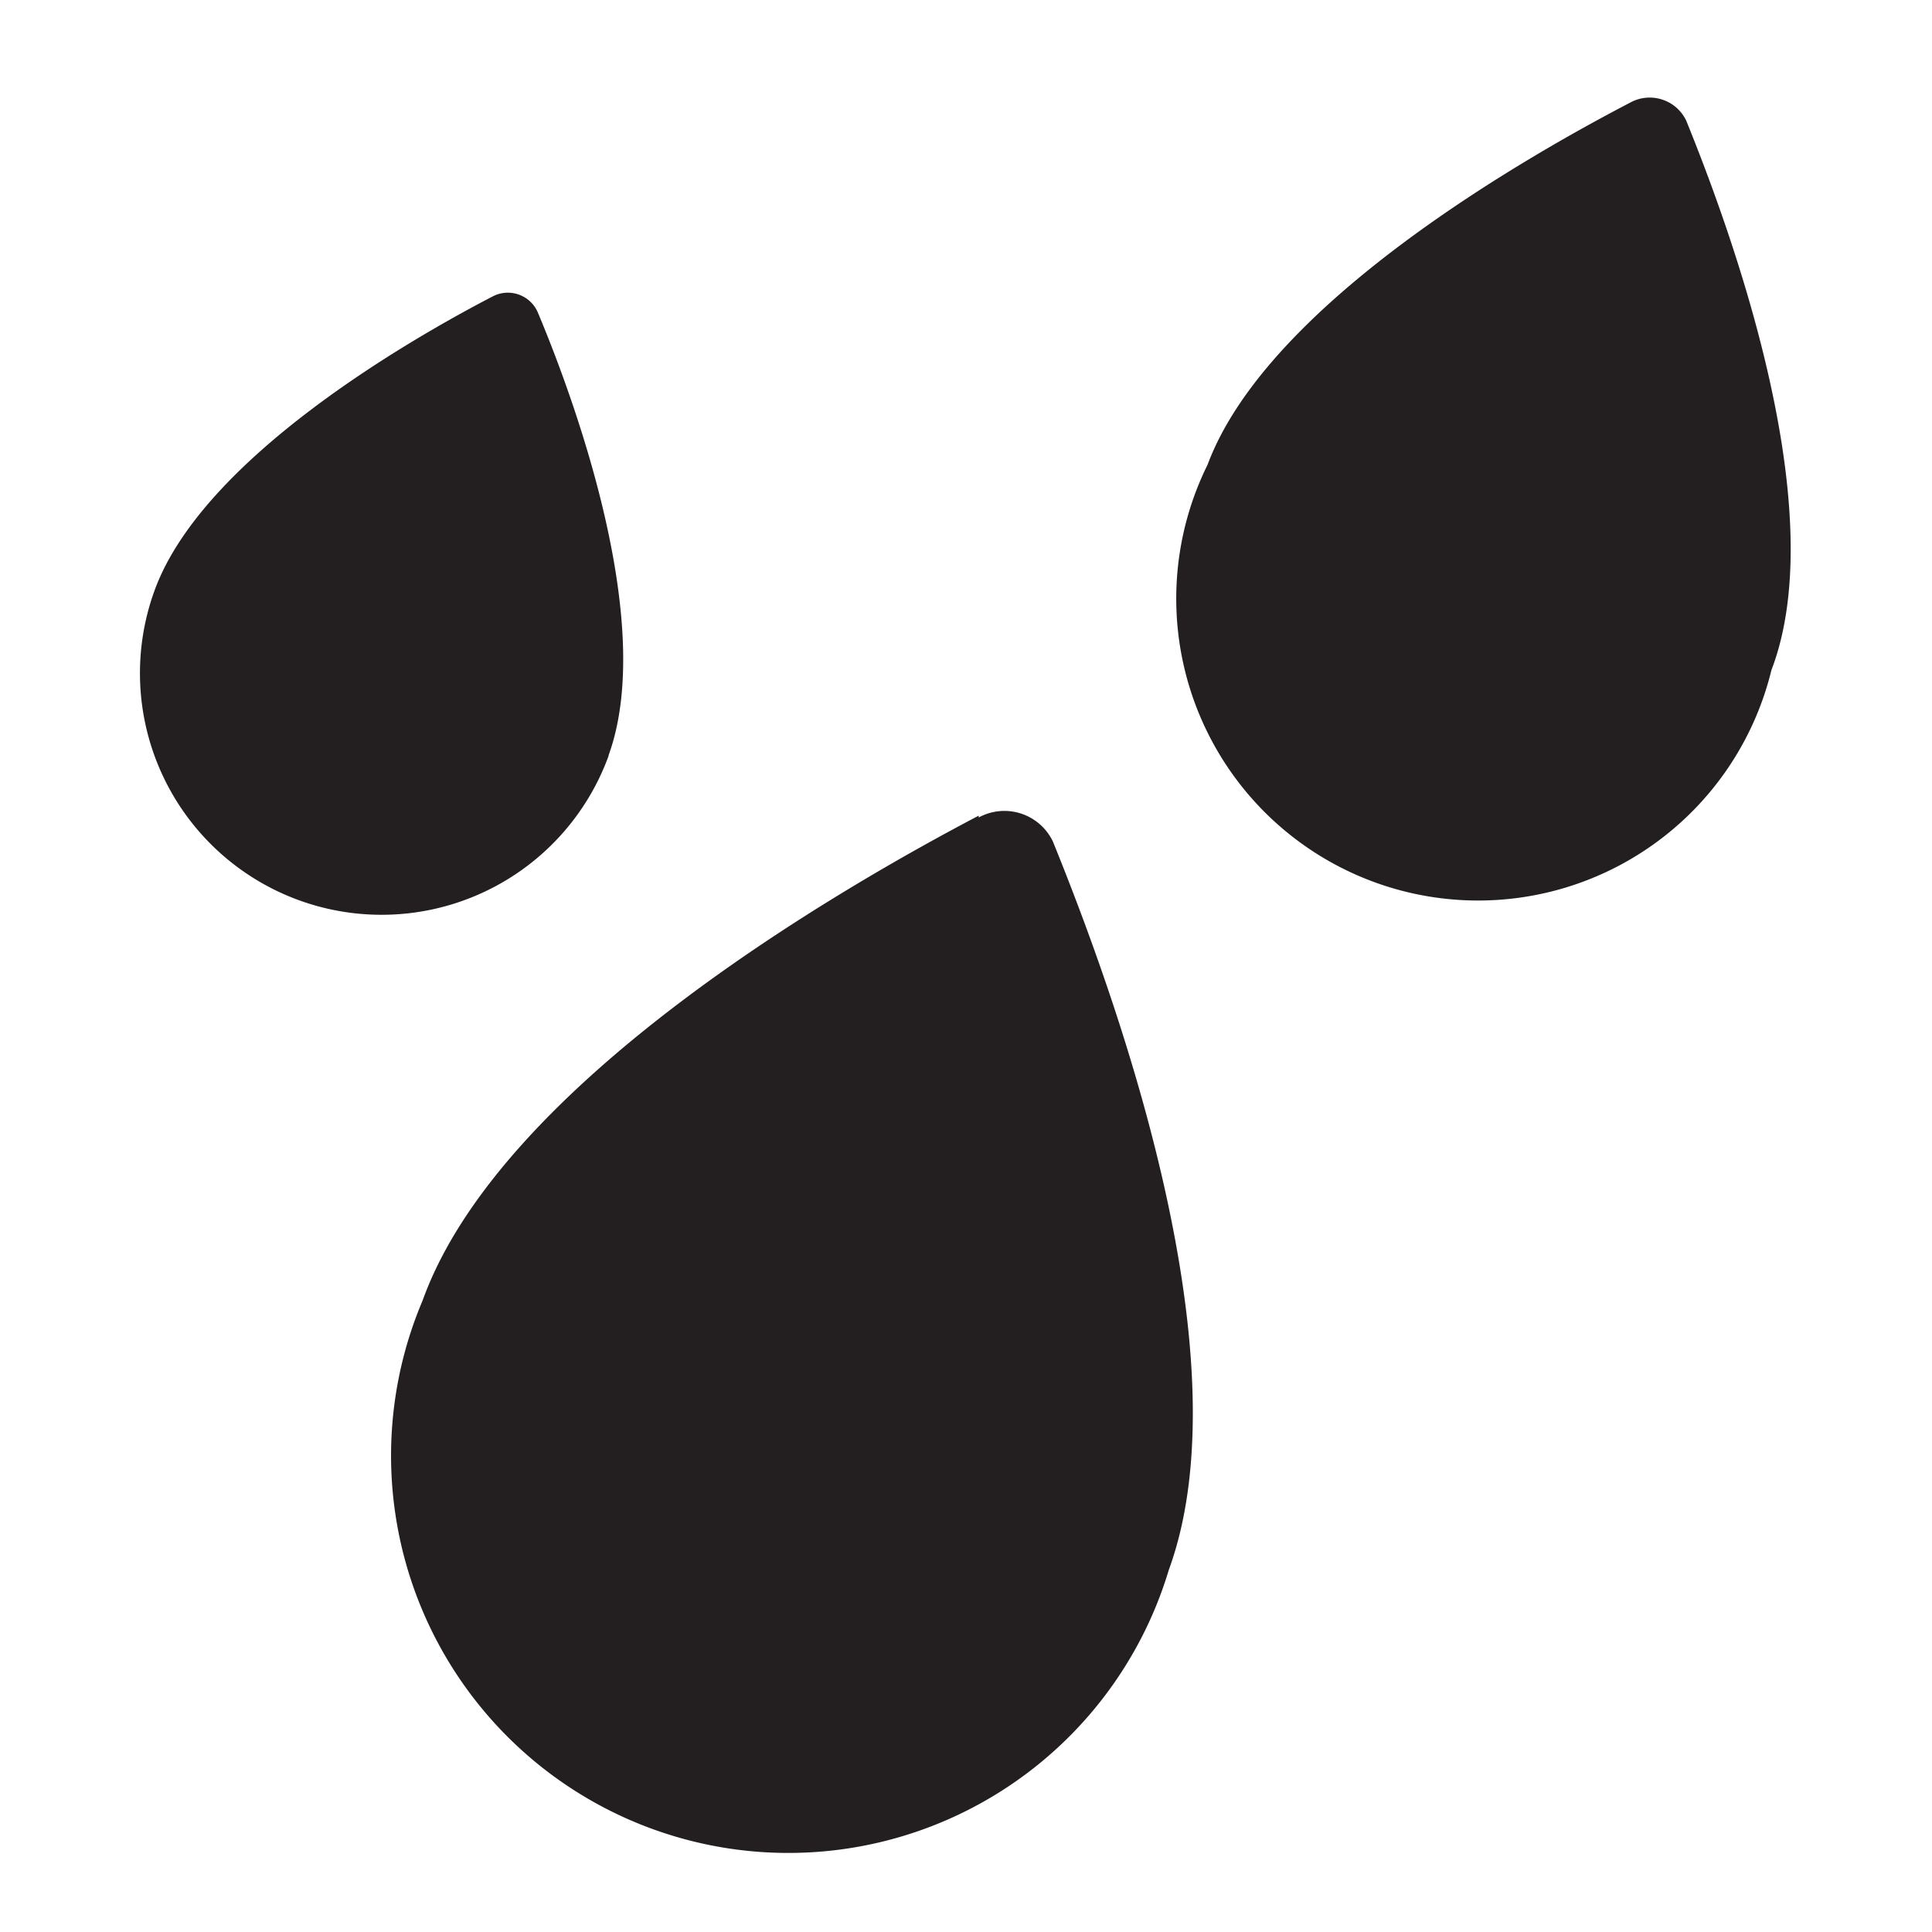
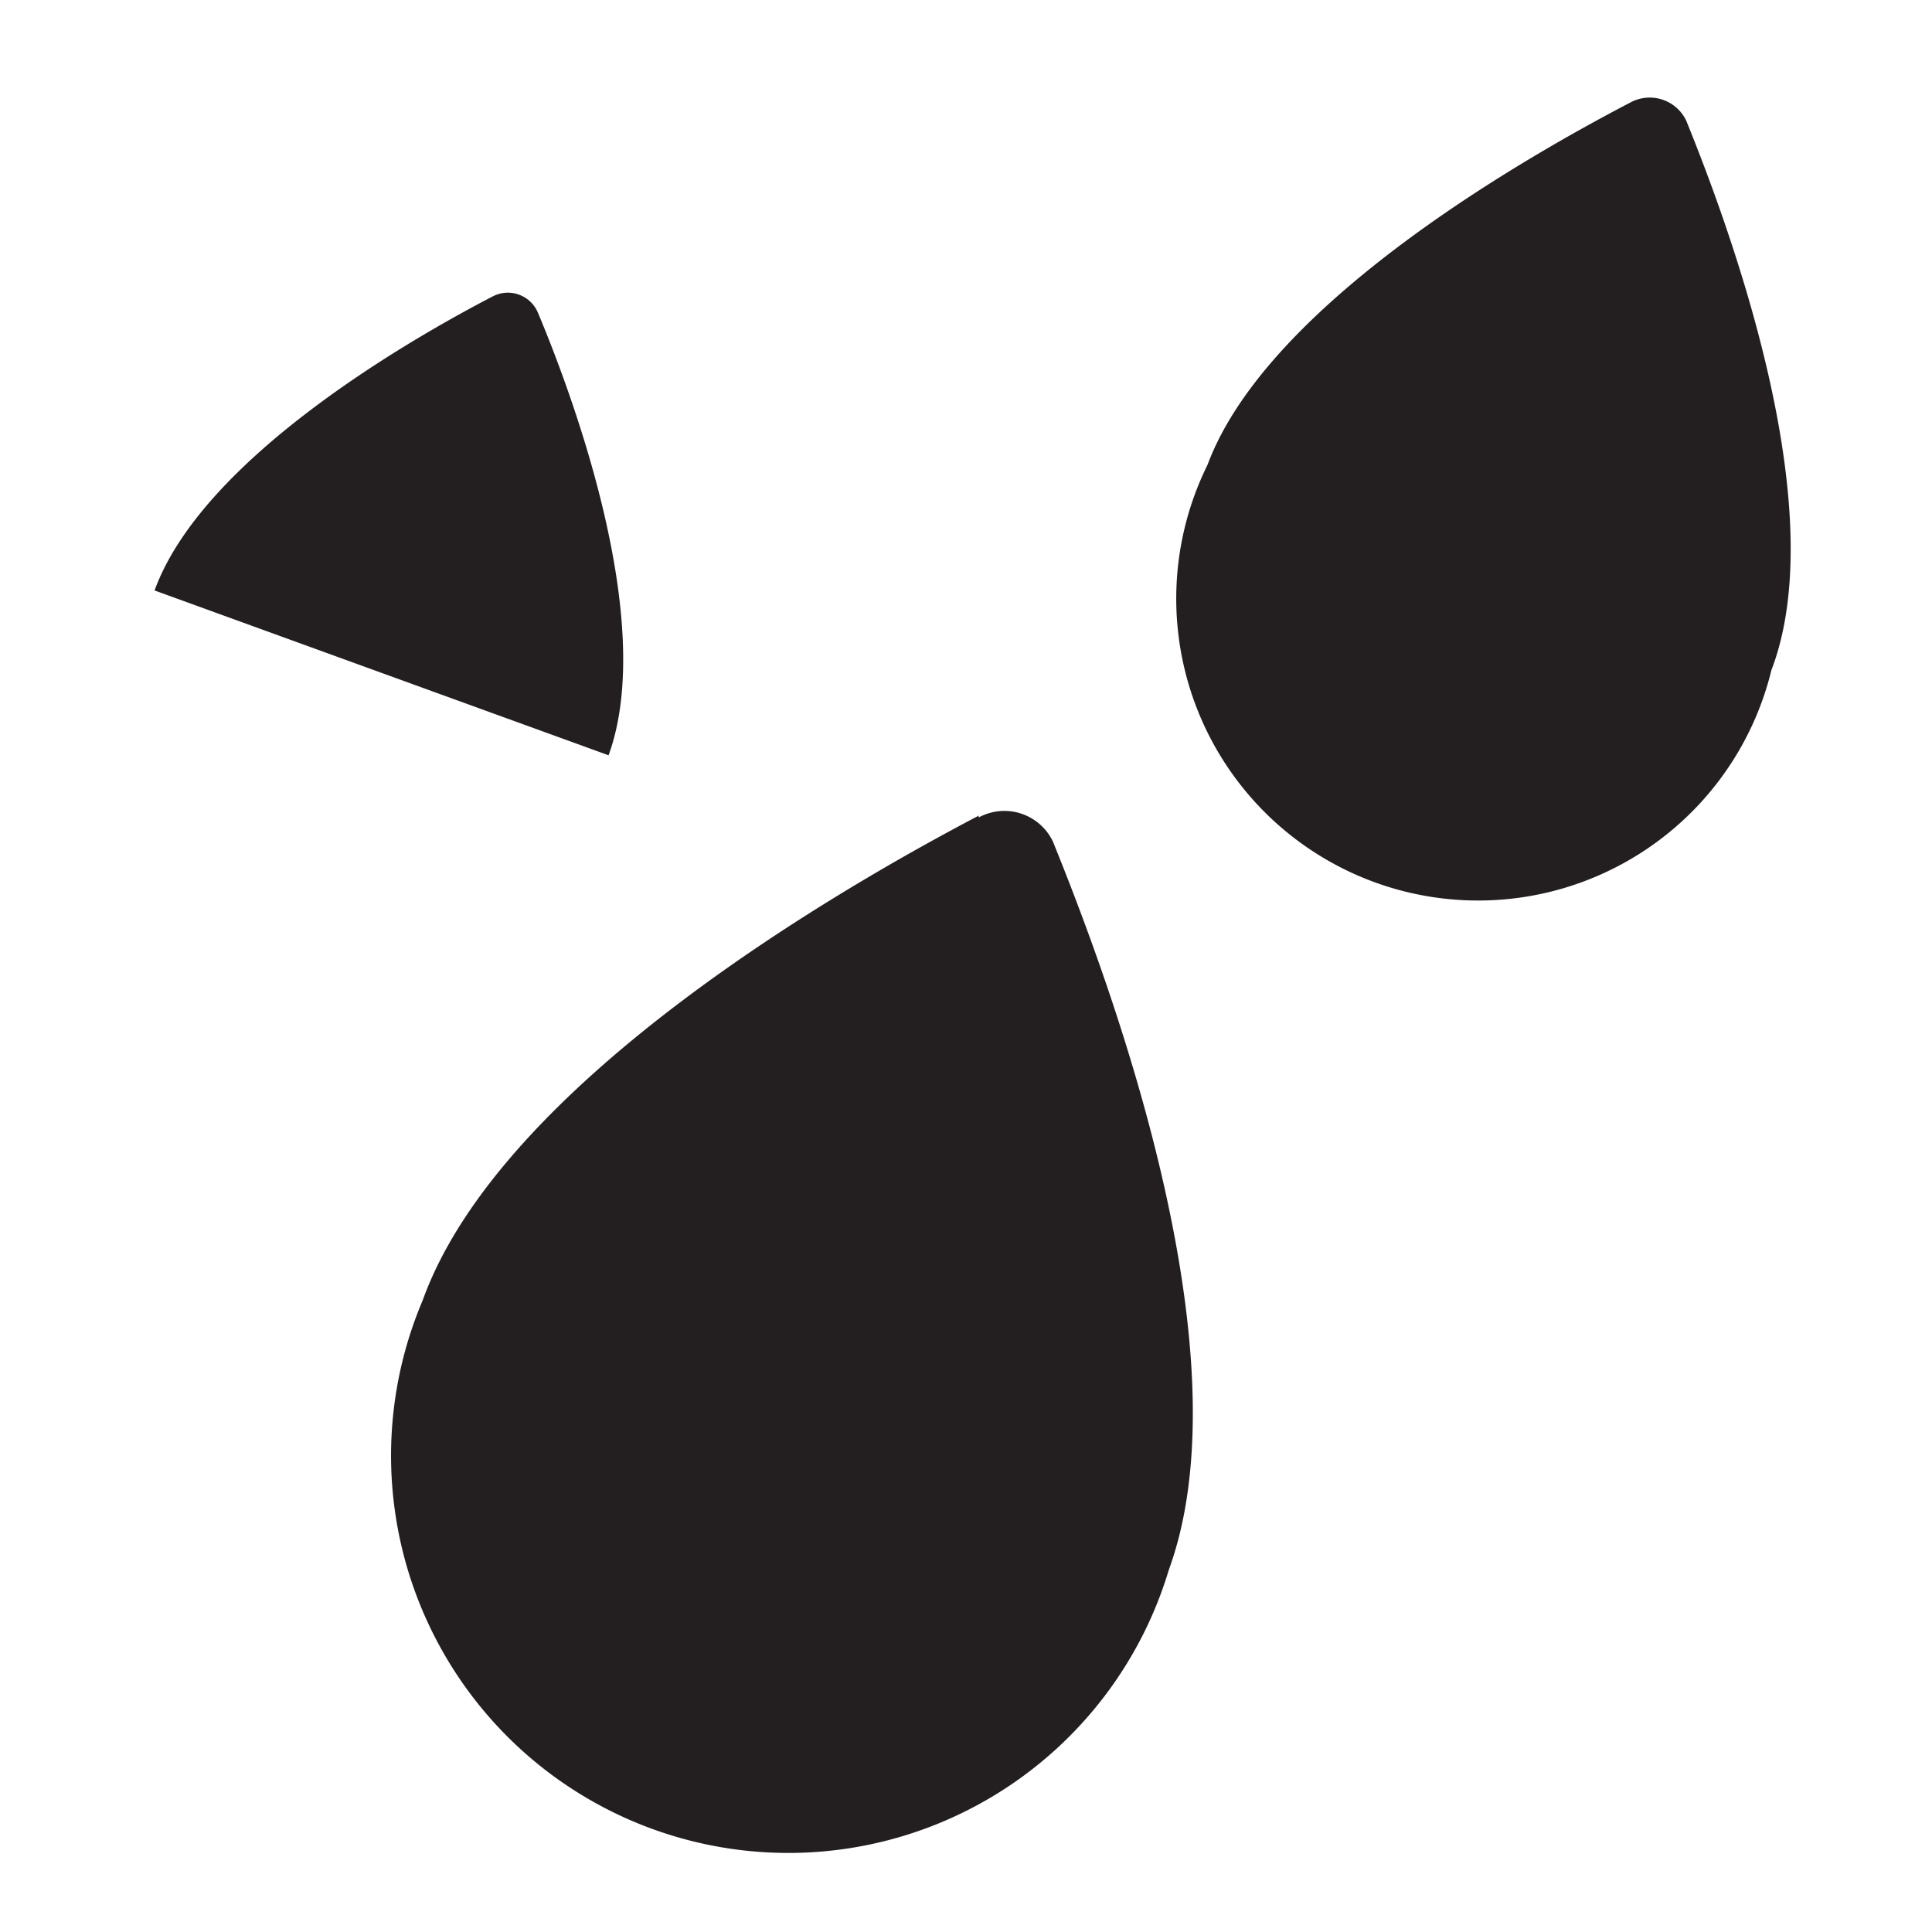
<svg xmlns="http://www.w3.org/2000/svg" viewBox="0 0 32 32" data-name="Layer 2" id="Layer_2">
  <defs>
    <style>.cls-1{fill:#231f20;}</style>
  </defs>
  <title>rain</title>
-   <path d="M10.08,12.51c.8-2.2-.59-5.95-1.17-7.33a.54.54,0,0,0-.75-.27c-1.33.69-4.8,2.67-5.6,4.87a4,4,0,1,0,7.52,2.74Zm6.13,1C14,14.67,8.3,17.92,7,21.54A6.58,6.58,0,1,0,19.36,26c1.32-3.62-1-9.79-1.92-12.06A.89.89,0,0,0,16.21,13.54ZM27.93,2A.67.67,0,0,0,27,1.7c-1.65.86-6,3.31-7,6a5,5,0,1,0,9.34,3.4C30.37,8.41,28.64,3.75,27.93,2Z" class="cls-1" />
+   <path d="M10.08,12.51c.8-2.2-.59-5.95-1.17-7.33a.54.54,0,0,0-.75-.27c-1.33.69-4.8,2.67-5.6,4.87Zm6.13,1C14,14.67,8.3,17.92,7,21.54A6.58,6.58,0,1,0,19.36,26c1.32-3.62-1-9.79-1.92-12.06A.89.89,0,0,0,16.21,13.54ZM27.93,2A.67.67,0,0,0,27,1.7c-1.65.86-6,3.31-7,6a5,5,0,1,0,9.34,3.4C30.37,8.41,28.64,3.75,27.93,2Z" class="cls-1" />
</svg>